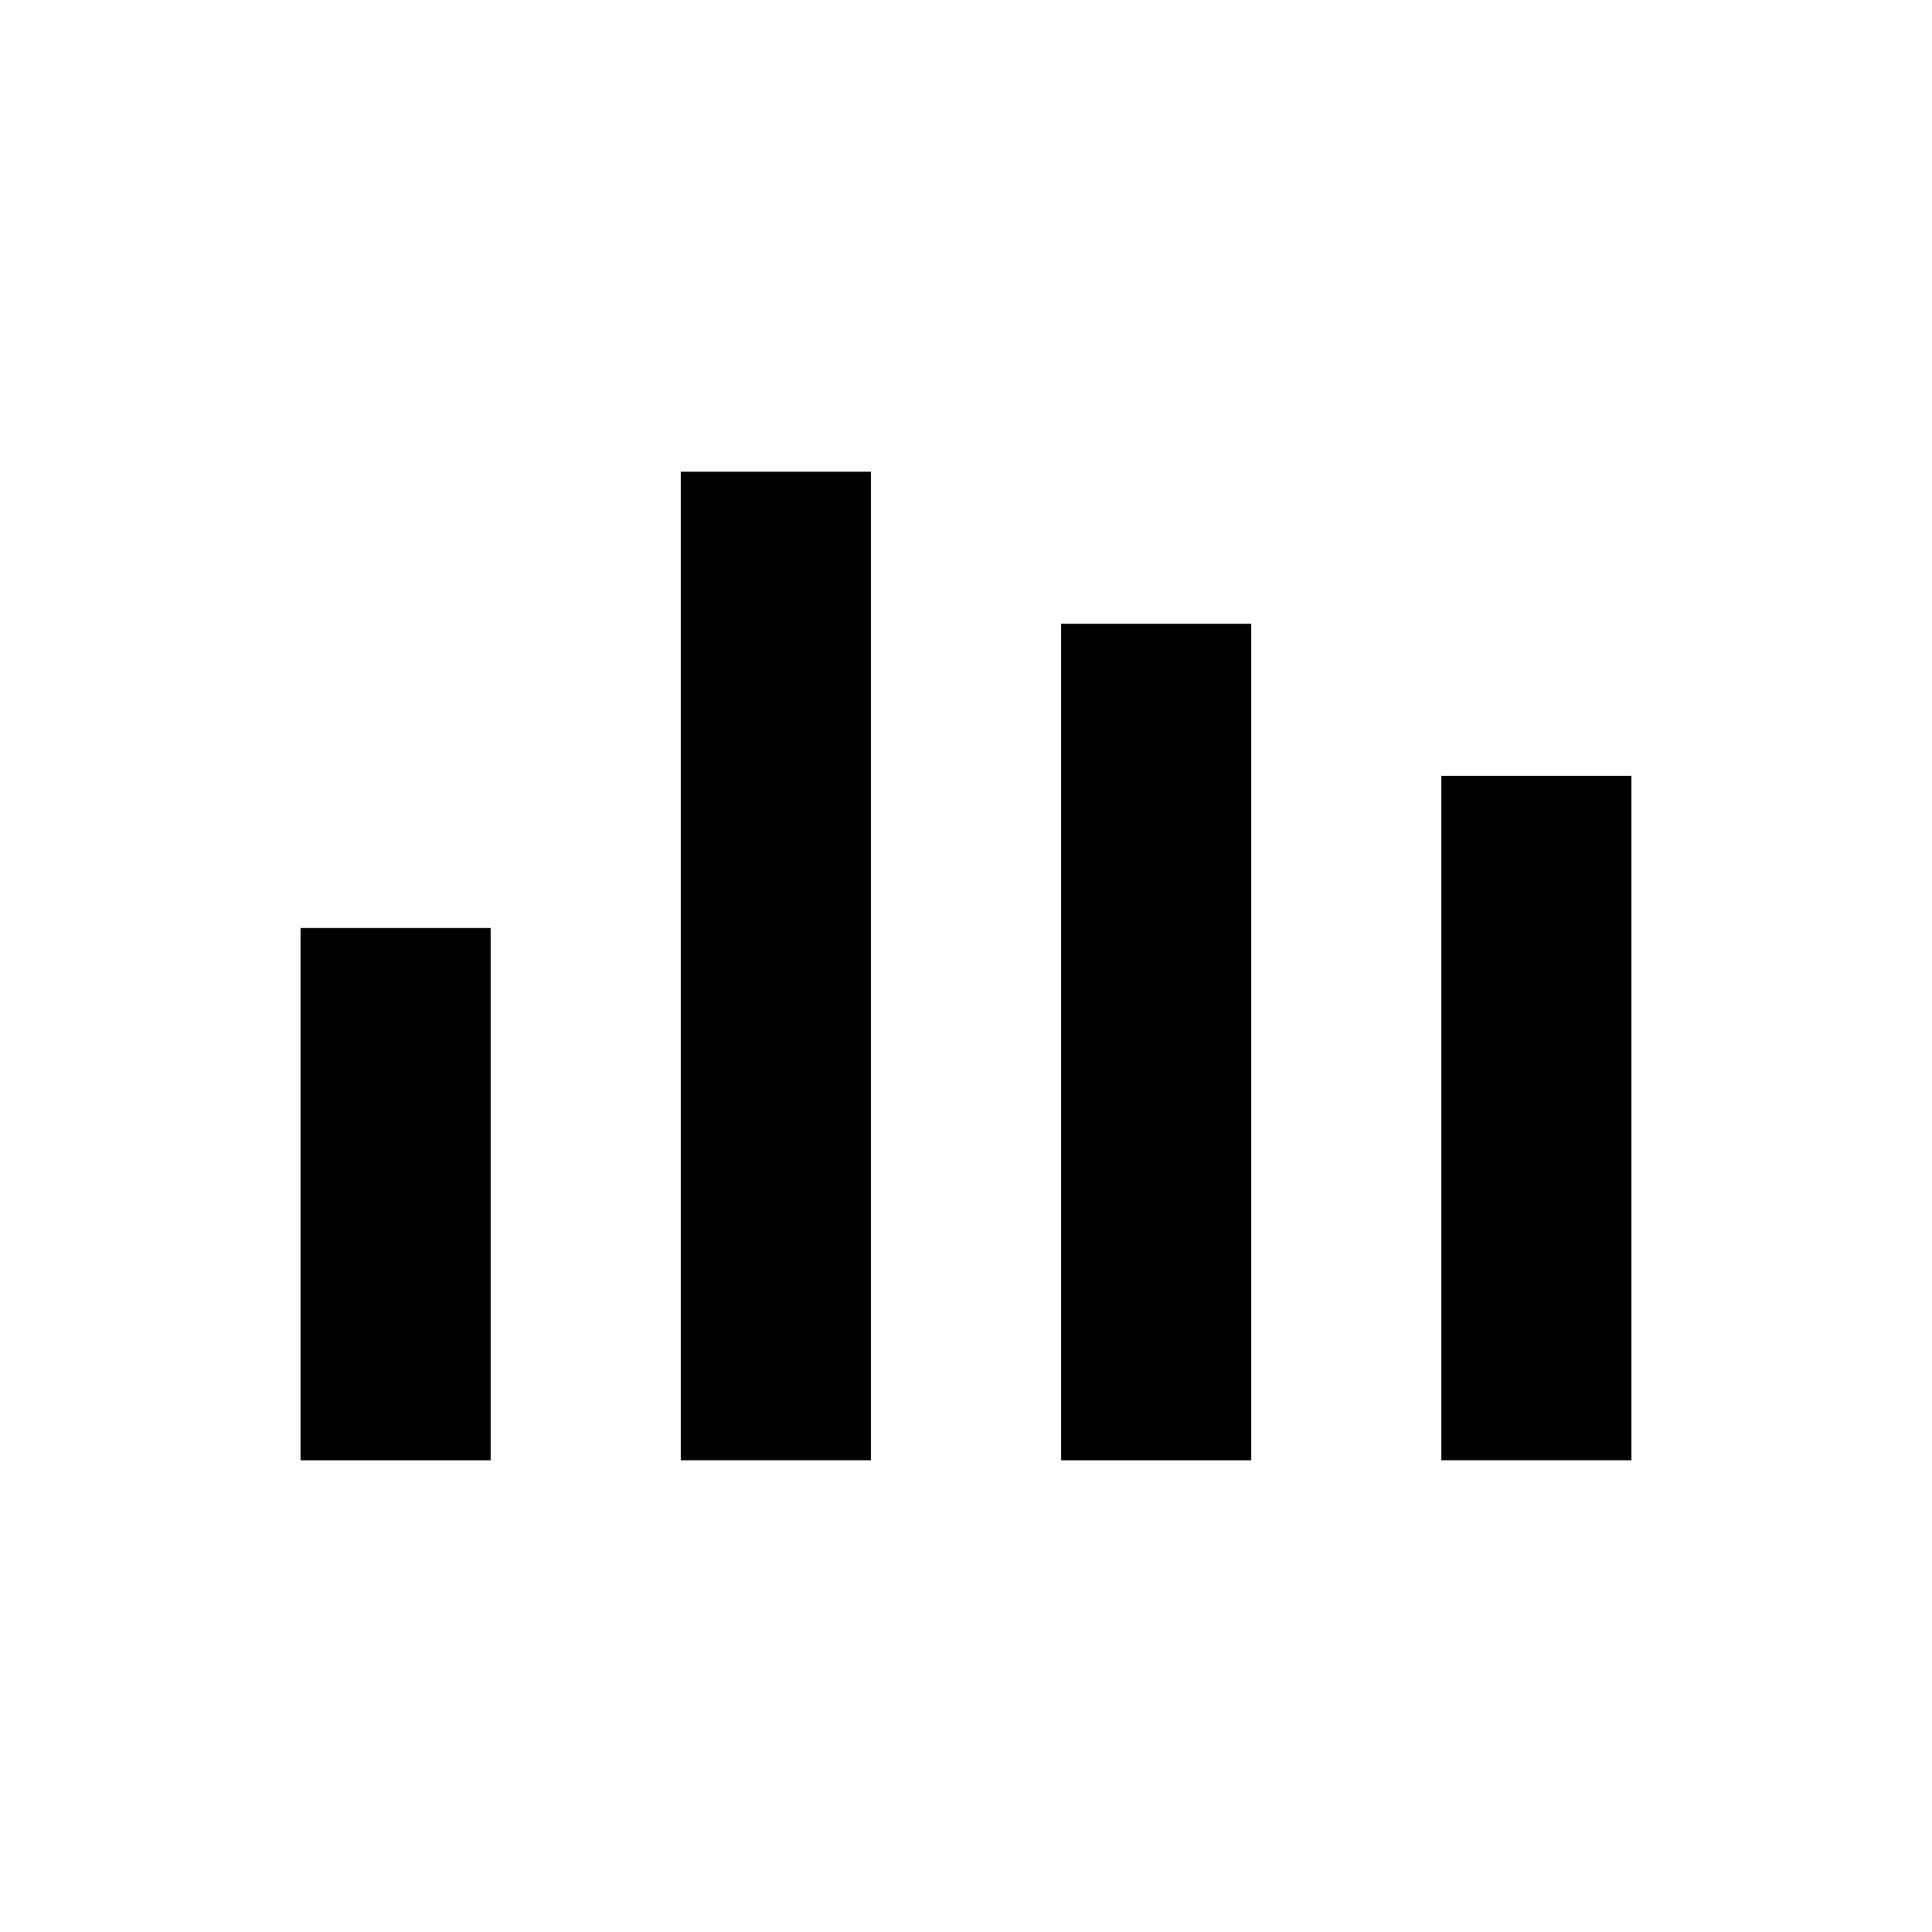
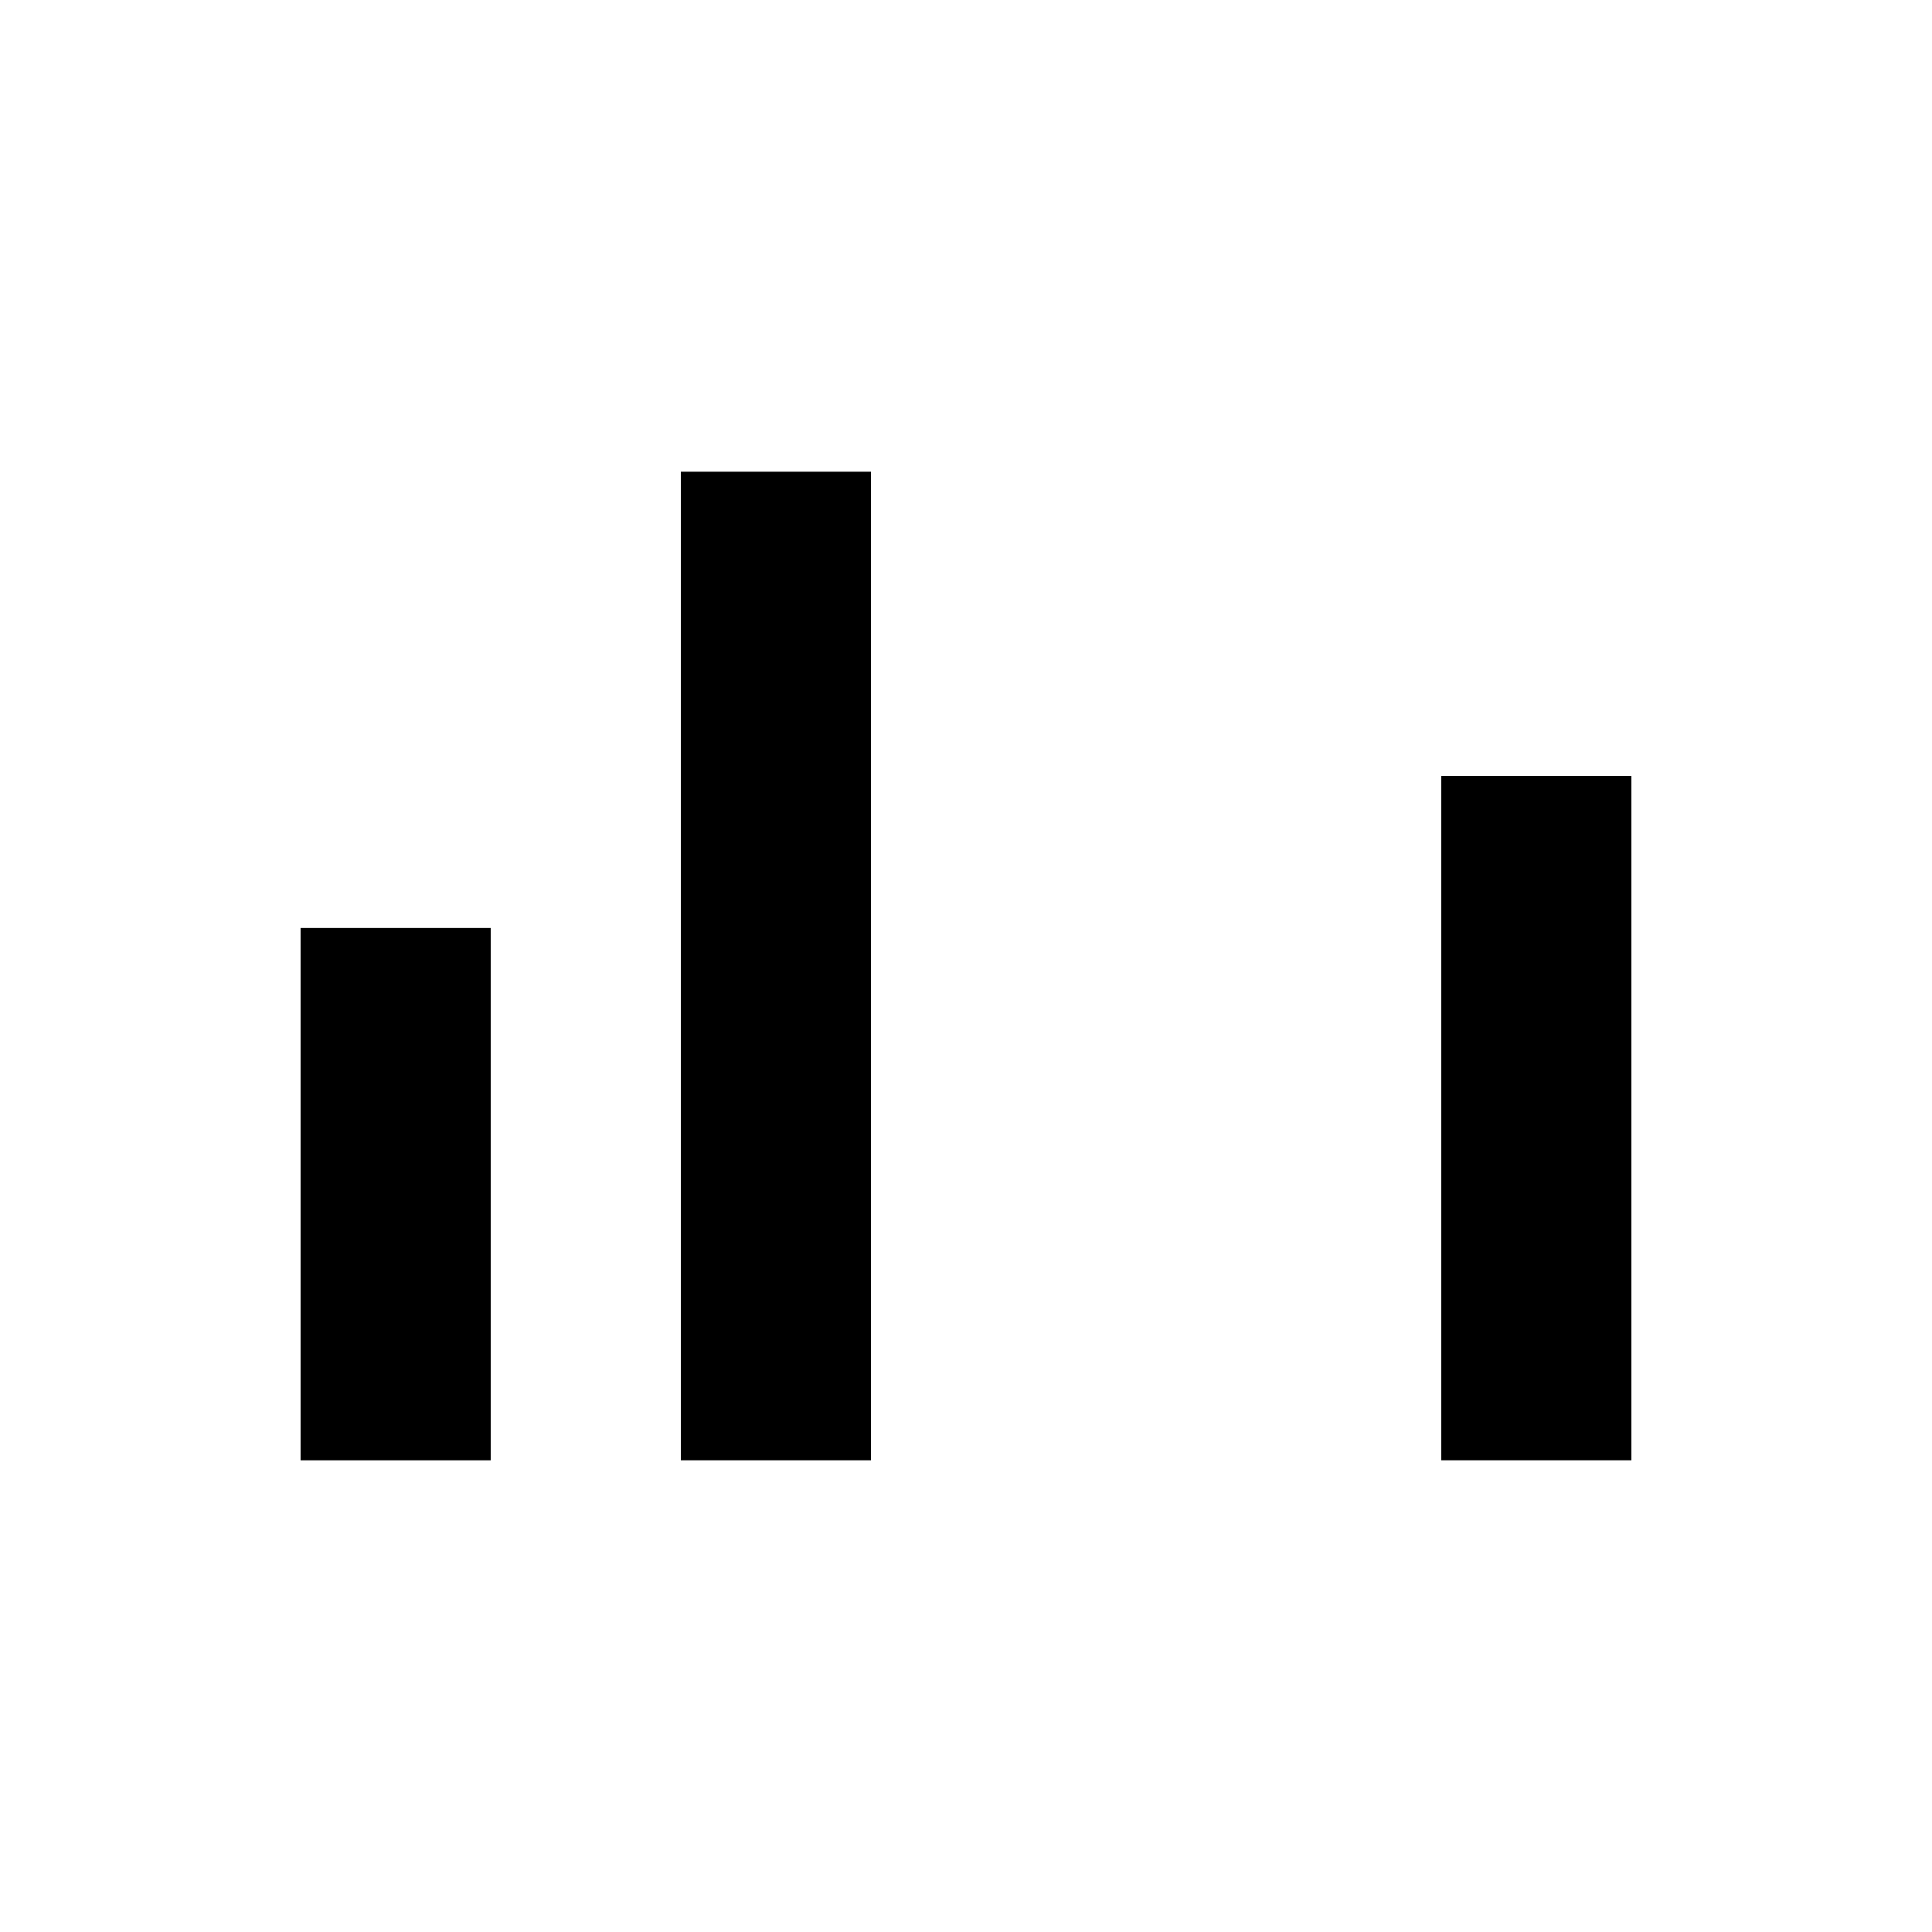
<svg xmlns="http://www.w3.org/2000/svg" fill="#000000" width="800px" height="800px" version="1.1" viewBox="144 144 512 512">
-   <path d="m324.43 269.01v261.98h50.383v-261.98zm100.76 40.305v221.68h50.383v-221.68zm100.76 40.305v181.37h50.383v-181.37zm-302.29 40.305v141.07h50.383v-141.07z" />
+   <path d="m324.43 269.01v261.98h50.383v-261.98zm100.76 40.305v221.68v-221.68zm100.76 40.305v181.37h50.383v-181.37zm-302.29 40.305v141.07h50.383v-141.07z" />
</svg>